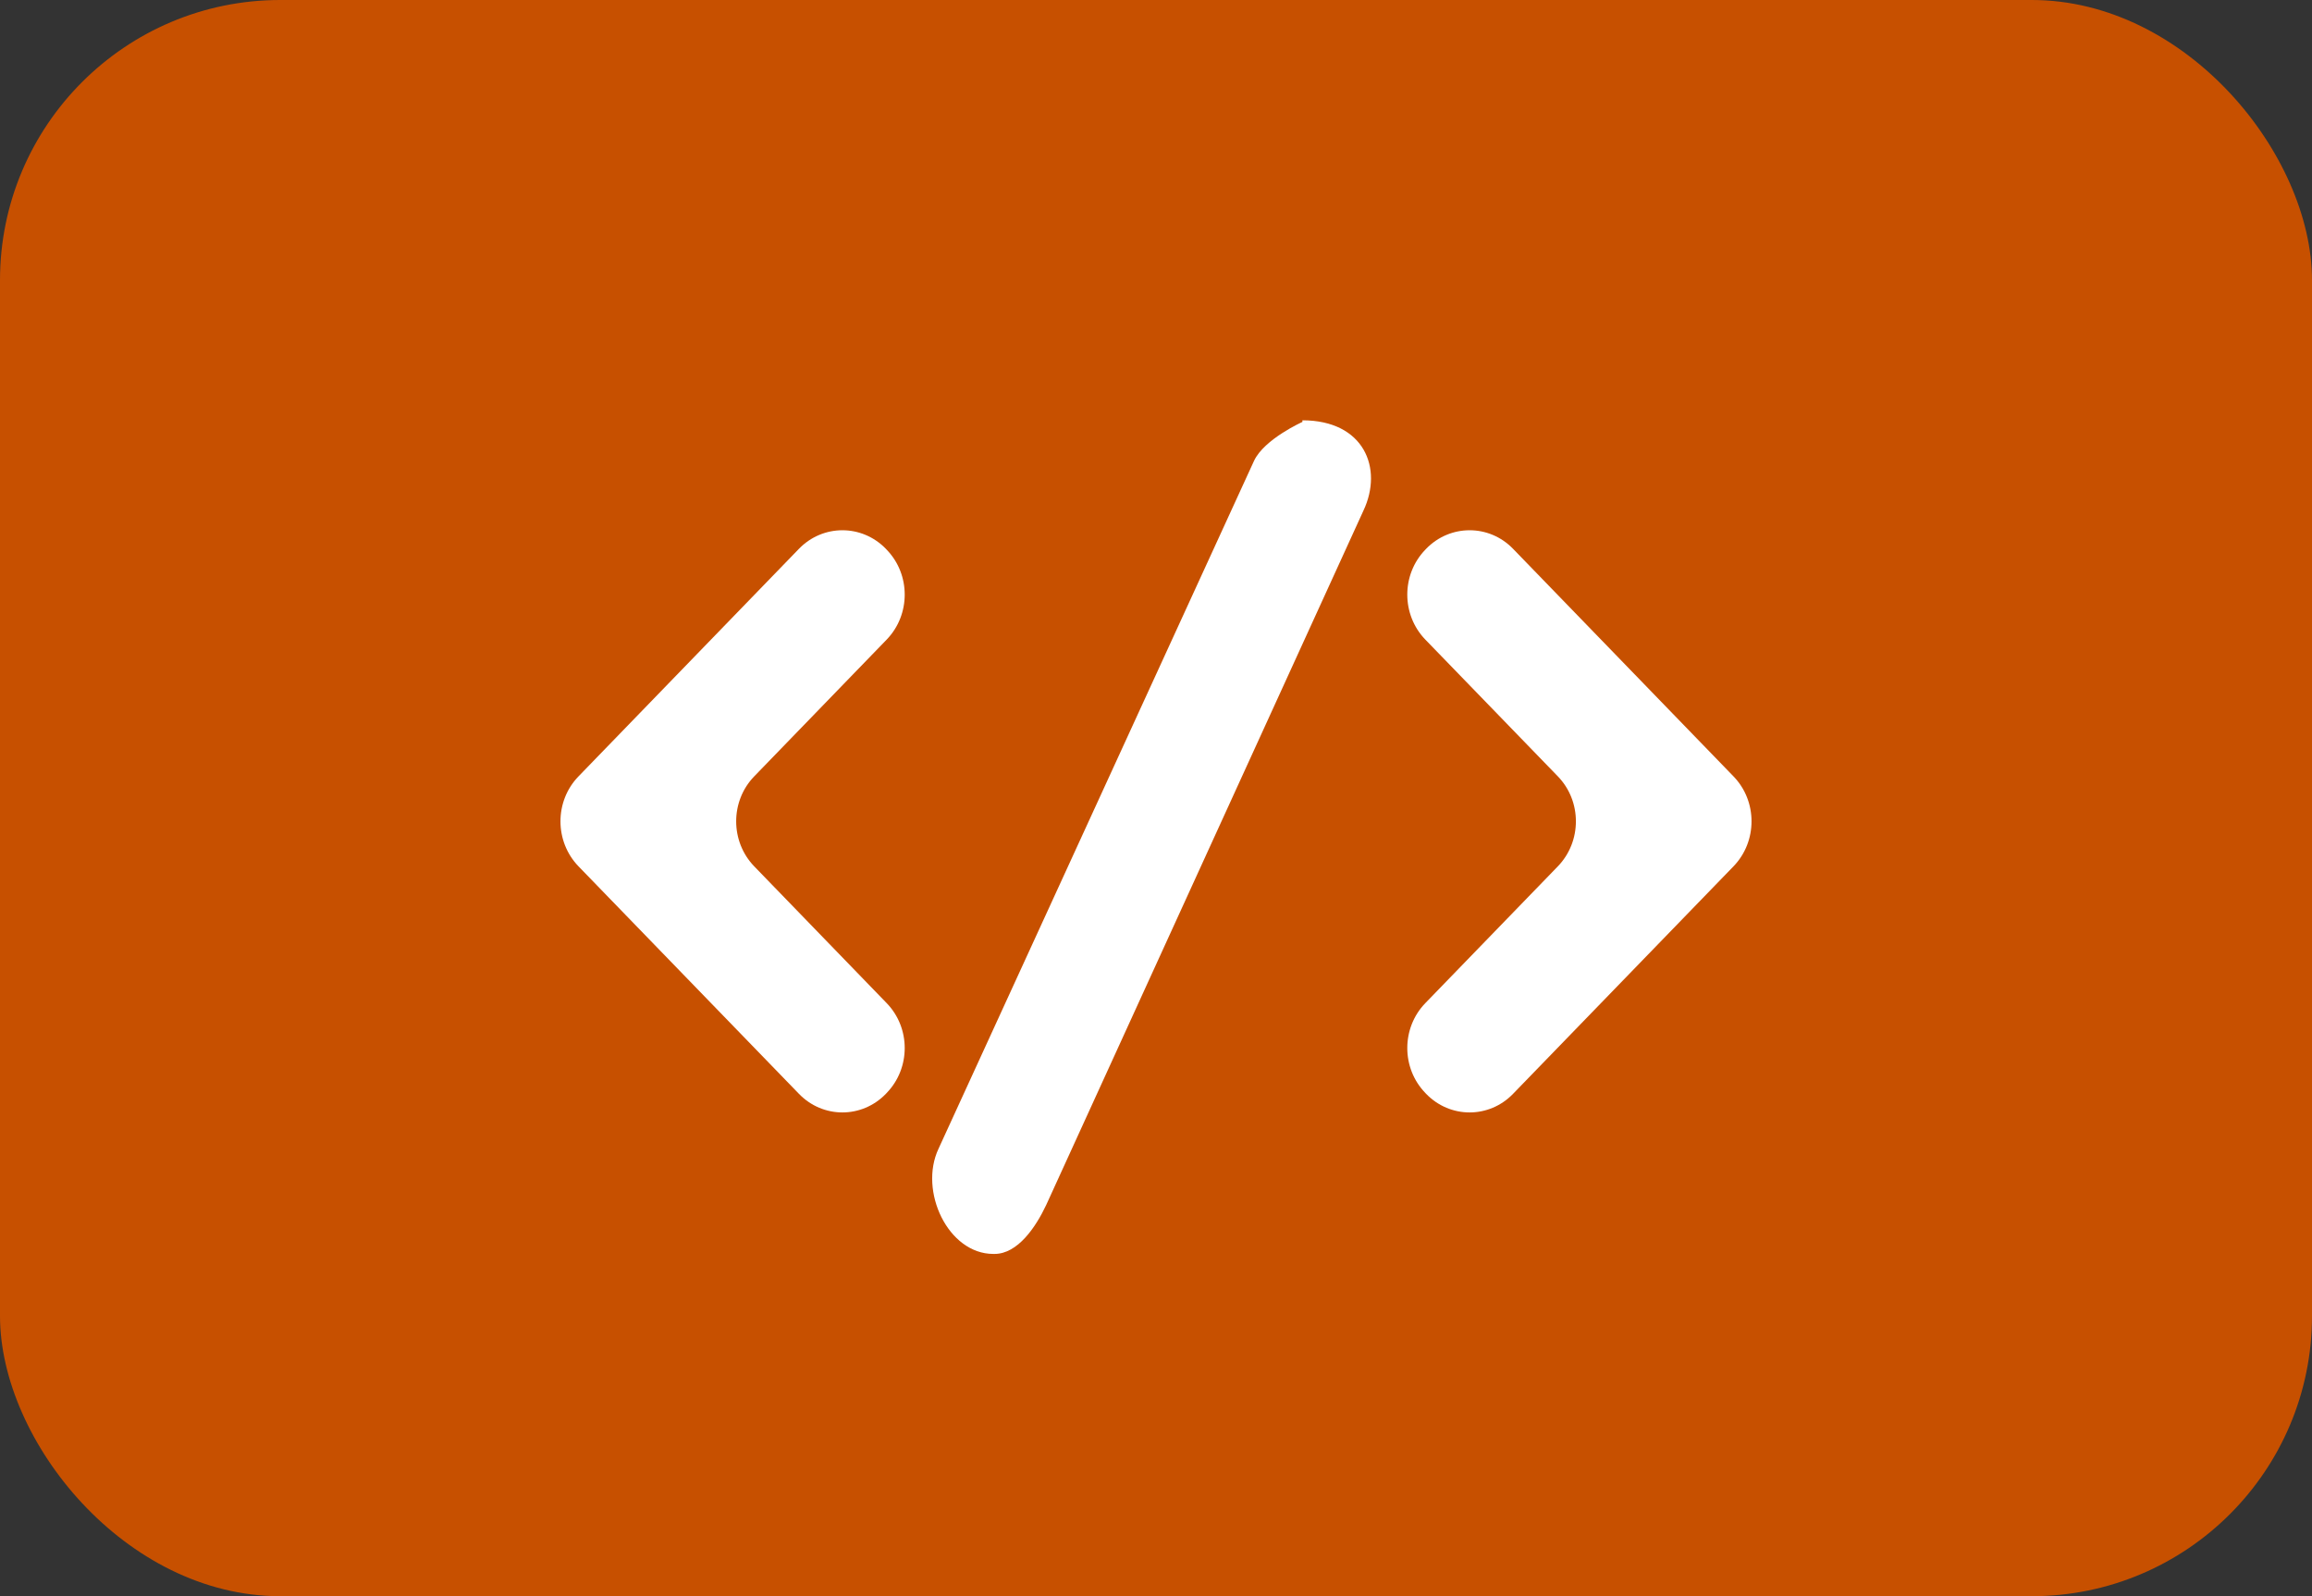
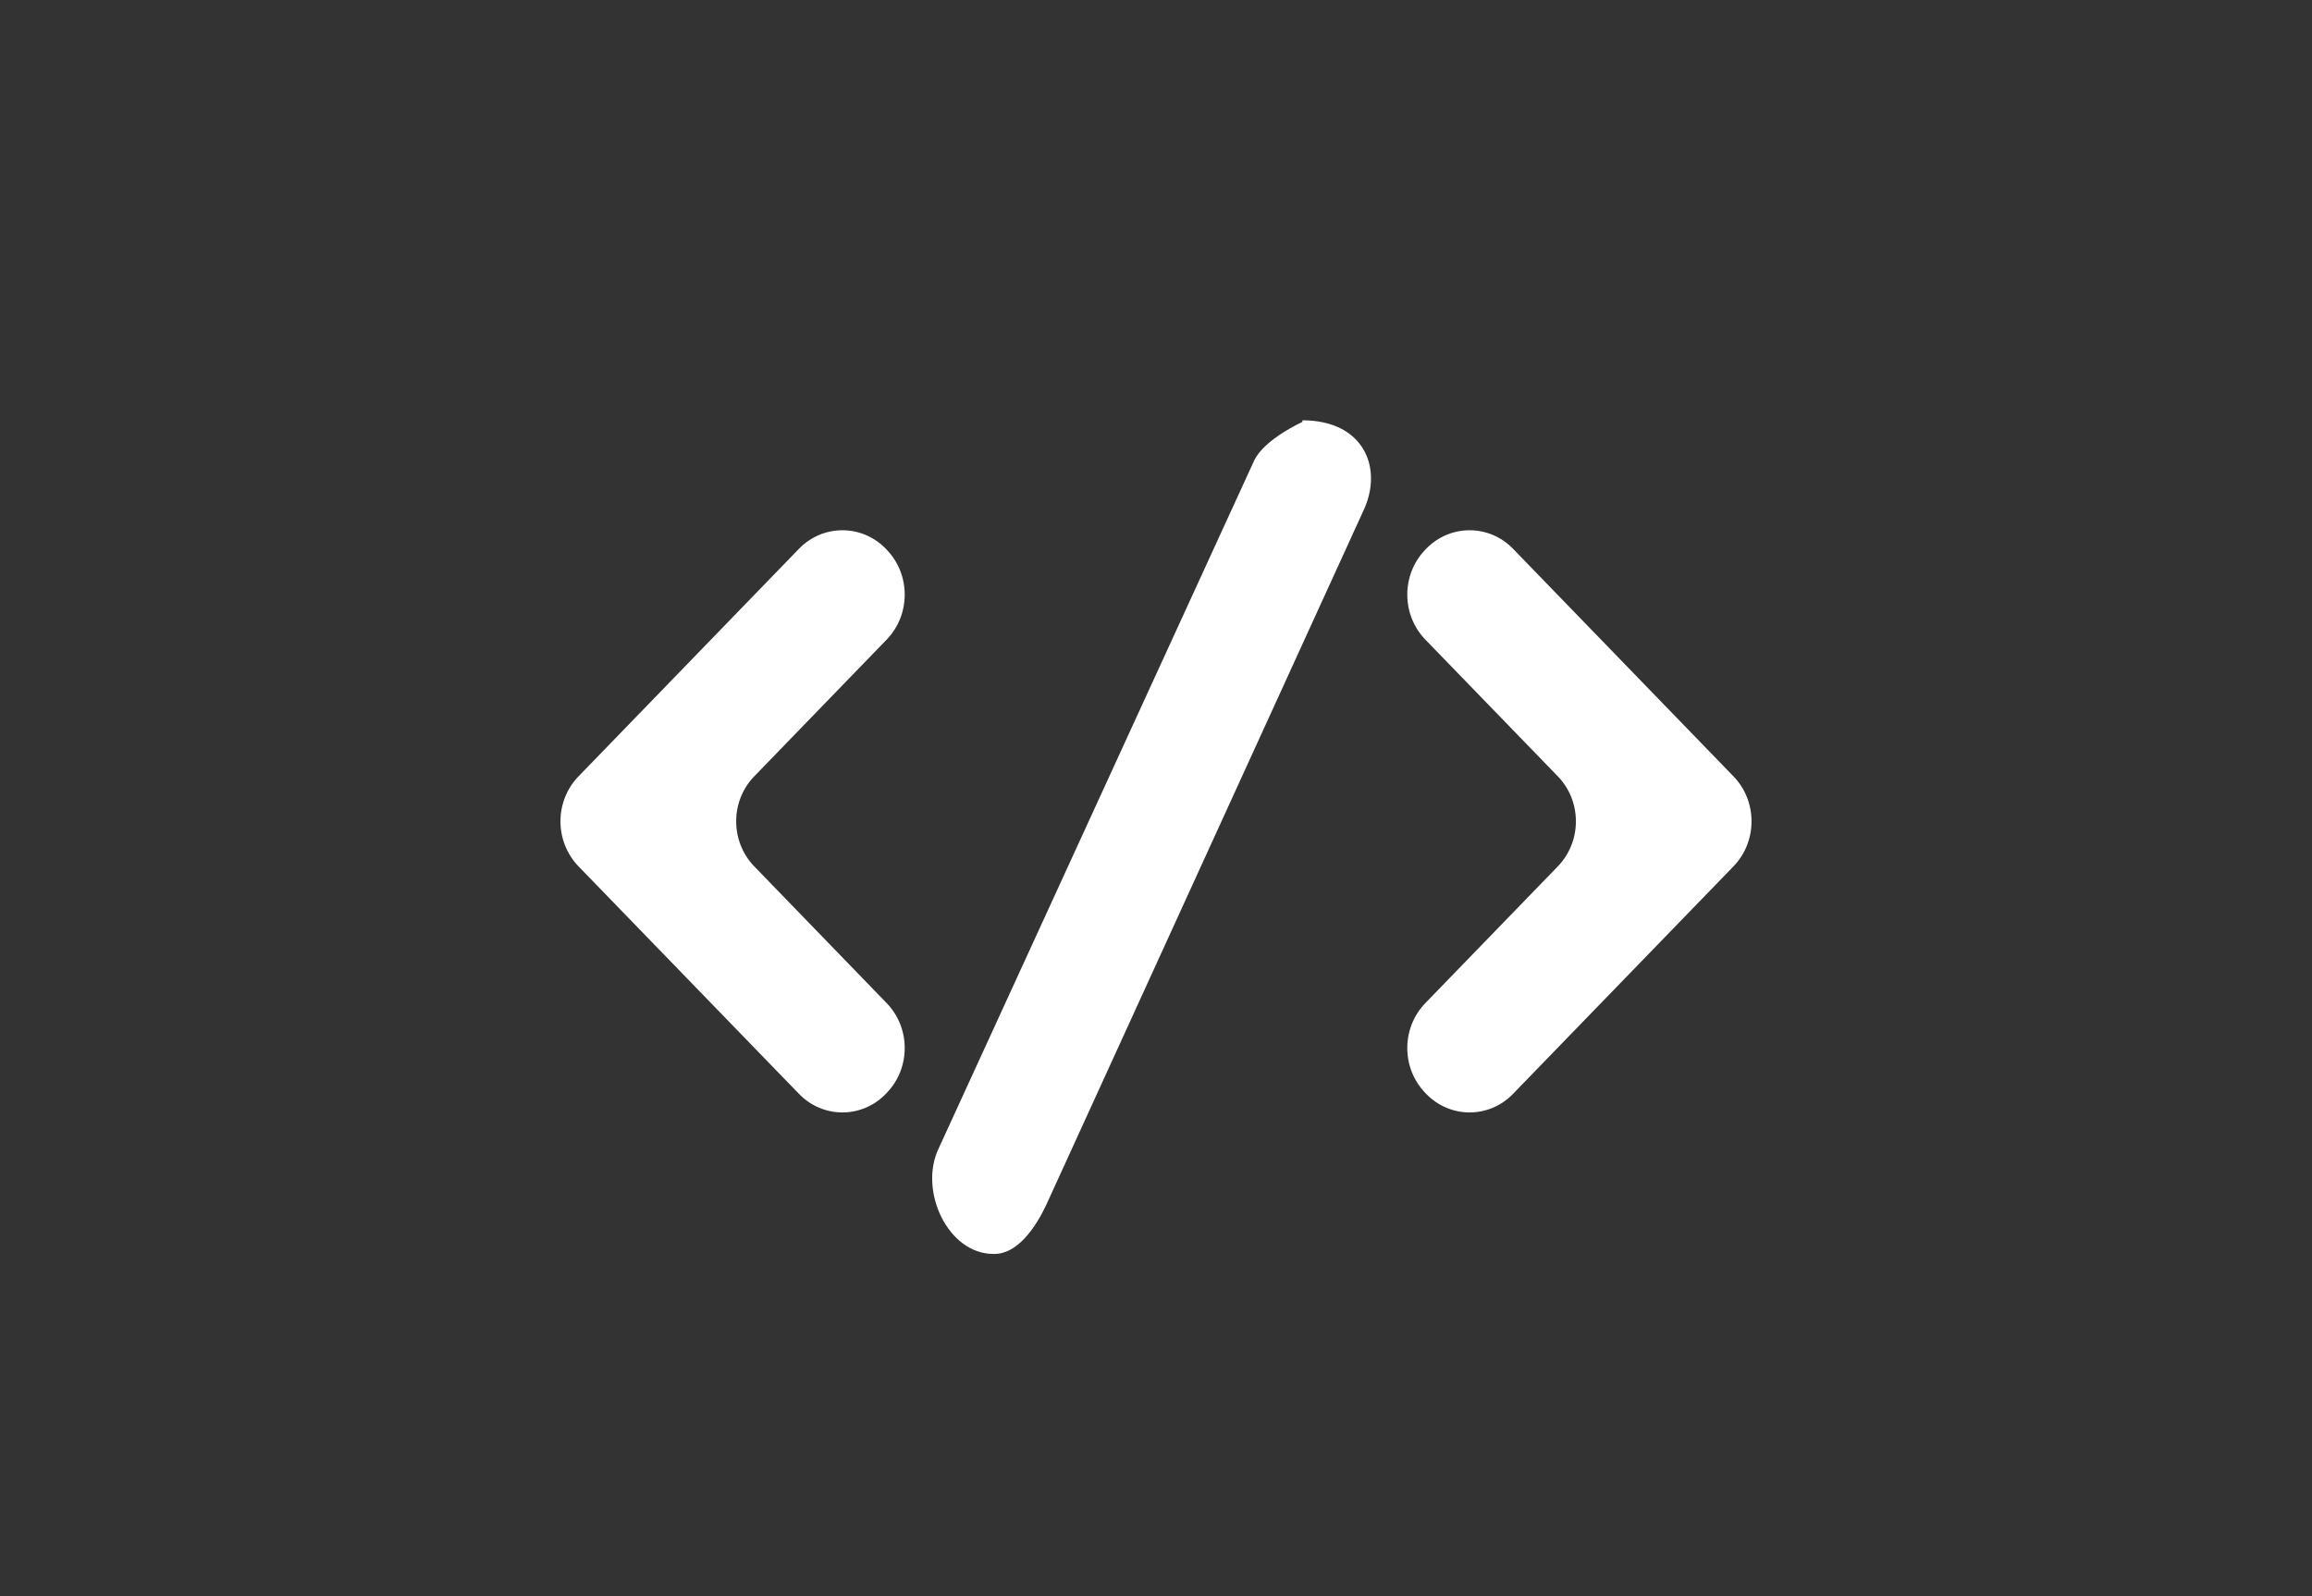
<svg xmlns="http://www.w3.org/2000/svg" width="33px" height="22.786px" viewBox="0 0 33 22.786" version="1.1">
  <rect x="0" y="0" width="33" height="22.786" fill="#333333" stroke="none" />
  <title>Group 4</title>
  <g id="Page-1" stroke="none" stroke-width="1" fill="none" fill-rule="evenodd">
    <g id="Detail-page---Dark-Mode" transform="translate(-1346, -4308)">
      <g id="Group-4" transform="translate(1346, 4308)">
-         <rect id="Rectangle" fill="#C75000" x="0" y="-2.59348099e-13" width="33" height="22.786" rx="4" />
        <path d="M12.656,9.13 C12.999,8.775 12.999,8.201 12.656,7.847 L12.645,7.835 C12.302,7.481 11.746,7.481 11.403,7.835 L8.257,11.083 C7.914,11.437 7.914,12.012 8.257,12.367 L11.403,15.614 C11.746,15.969 12.302,15.969 12.645,15.614 L12.656,15.602 C12.999,15.248 12.999,14.674 12.656,14.32 L10.765,12.367 C10.422,12.012 10.422,11.437 10.765,11.083 L12.656,9.13 Z M24.743,11.083 L21.597,7.835 C21.255,7.481 20.698,7.481 20.355,7.835 L20.344,7.847 C20.001,8.201 20.001,8.775 20.344,9.13 L22.236,11.083 C22.579,11.437 22.579,12.012 22.236,12.367 L20.344,14.32 C20.001,14.674 20.001,15.248 20.344,15.602 L20.355,15.614 C20.698,15.969 21.255,15.969 21.597,15.614 L24.743,12.367 C25.086,12.012 25.086,11.437 24.743,11.083 L24.743,11.083 Z M19.461,7.289 L14.932,17.203 C14.785,17.515 14.527,17.9 14.195,17.9 L14.178,17.9 C13.532,17.9 13.111,17.003 13.396,16.398 L17.9,6.577 C18.046,6.267 18.59,6.023 18.59,6.023 L18.59,6 C19.469,6 19.746,6.684 19.461,7.289 L19.461,7.289 Z" id="code-[#1115]" fill="#FFFFFF" />
      </g>
    </g>
  </g>
</svg>